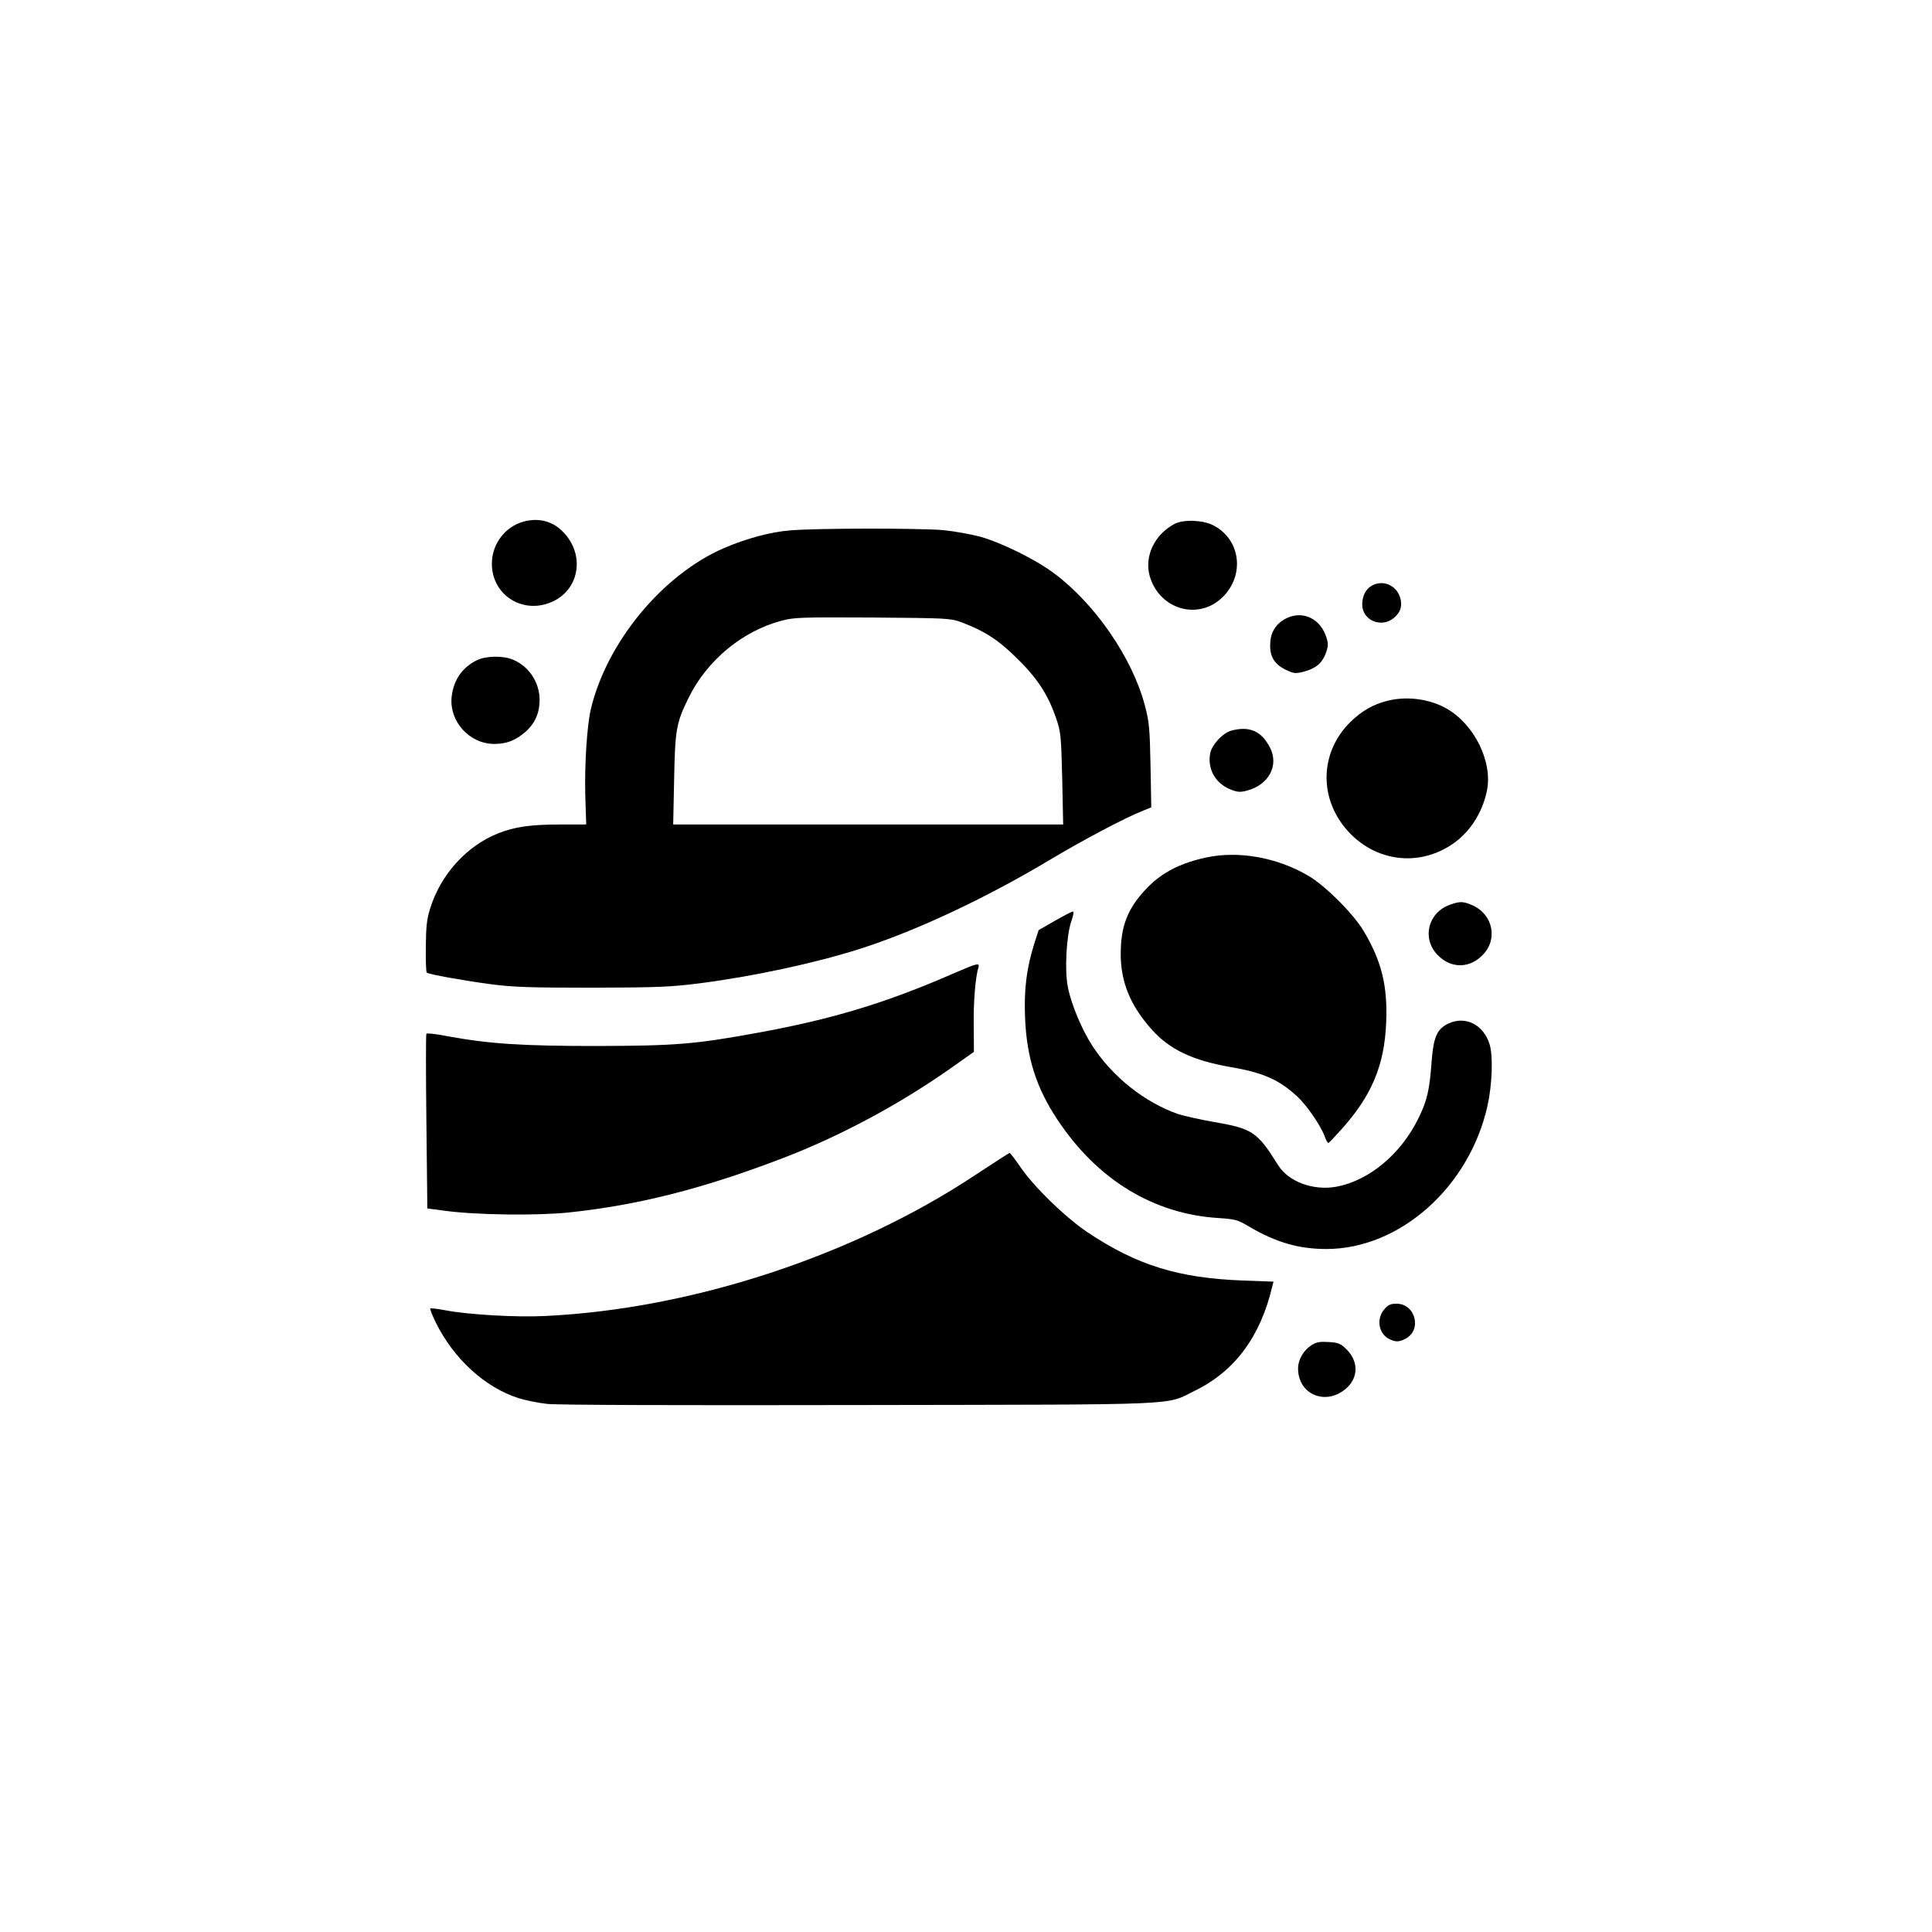
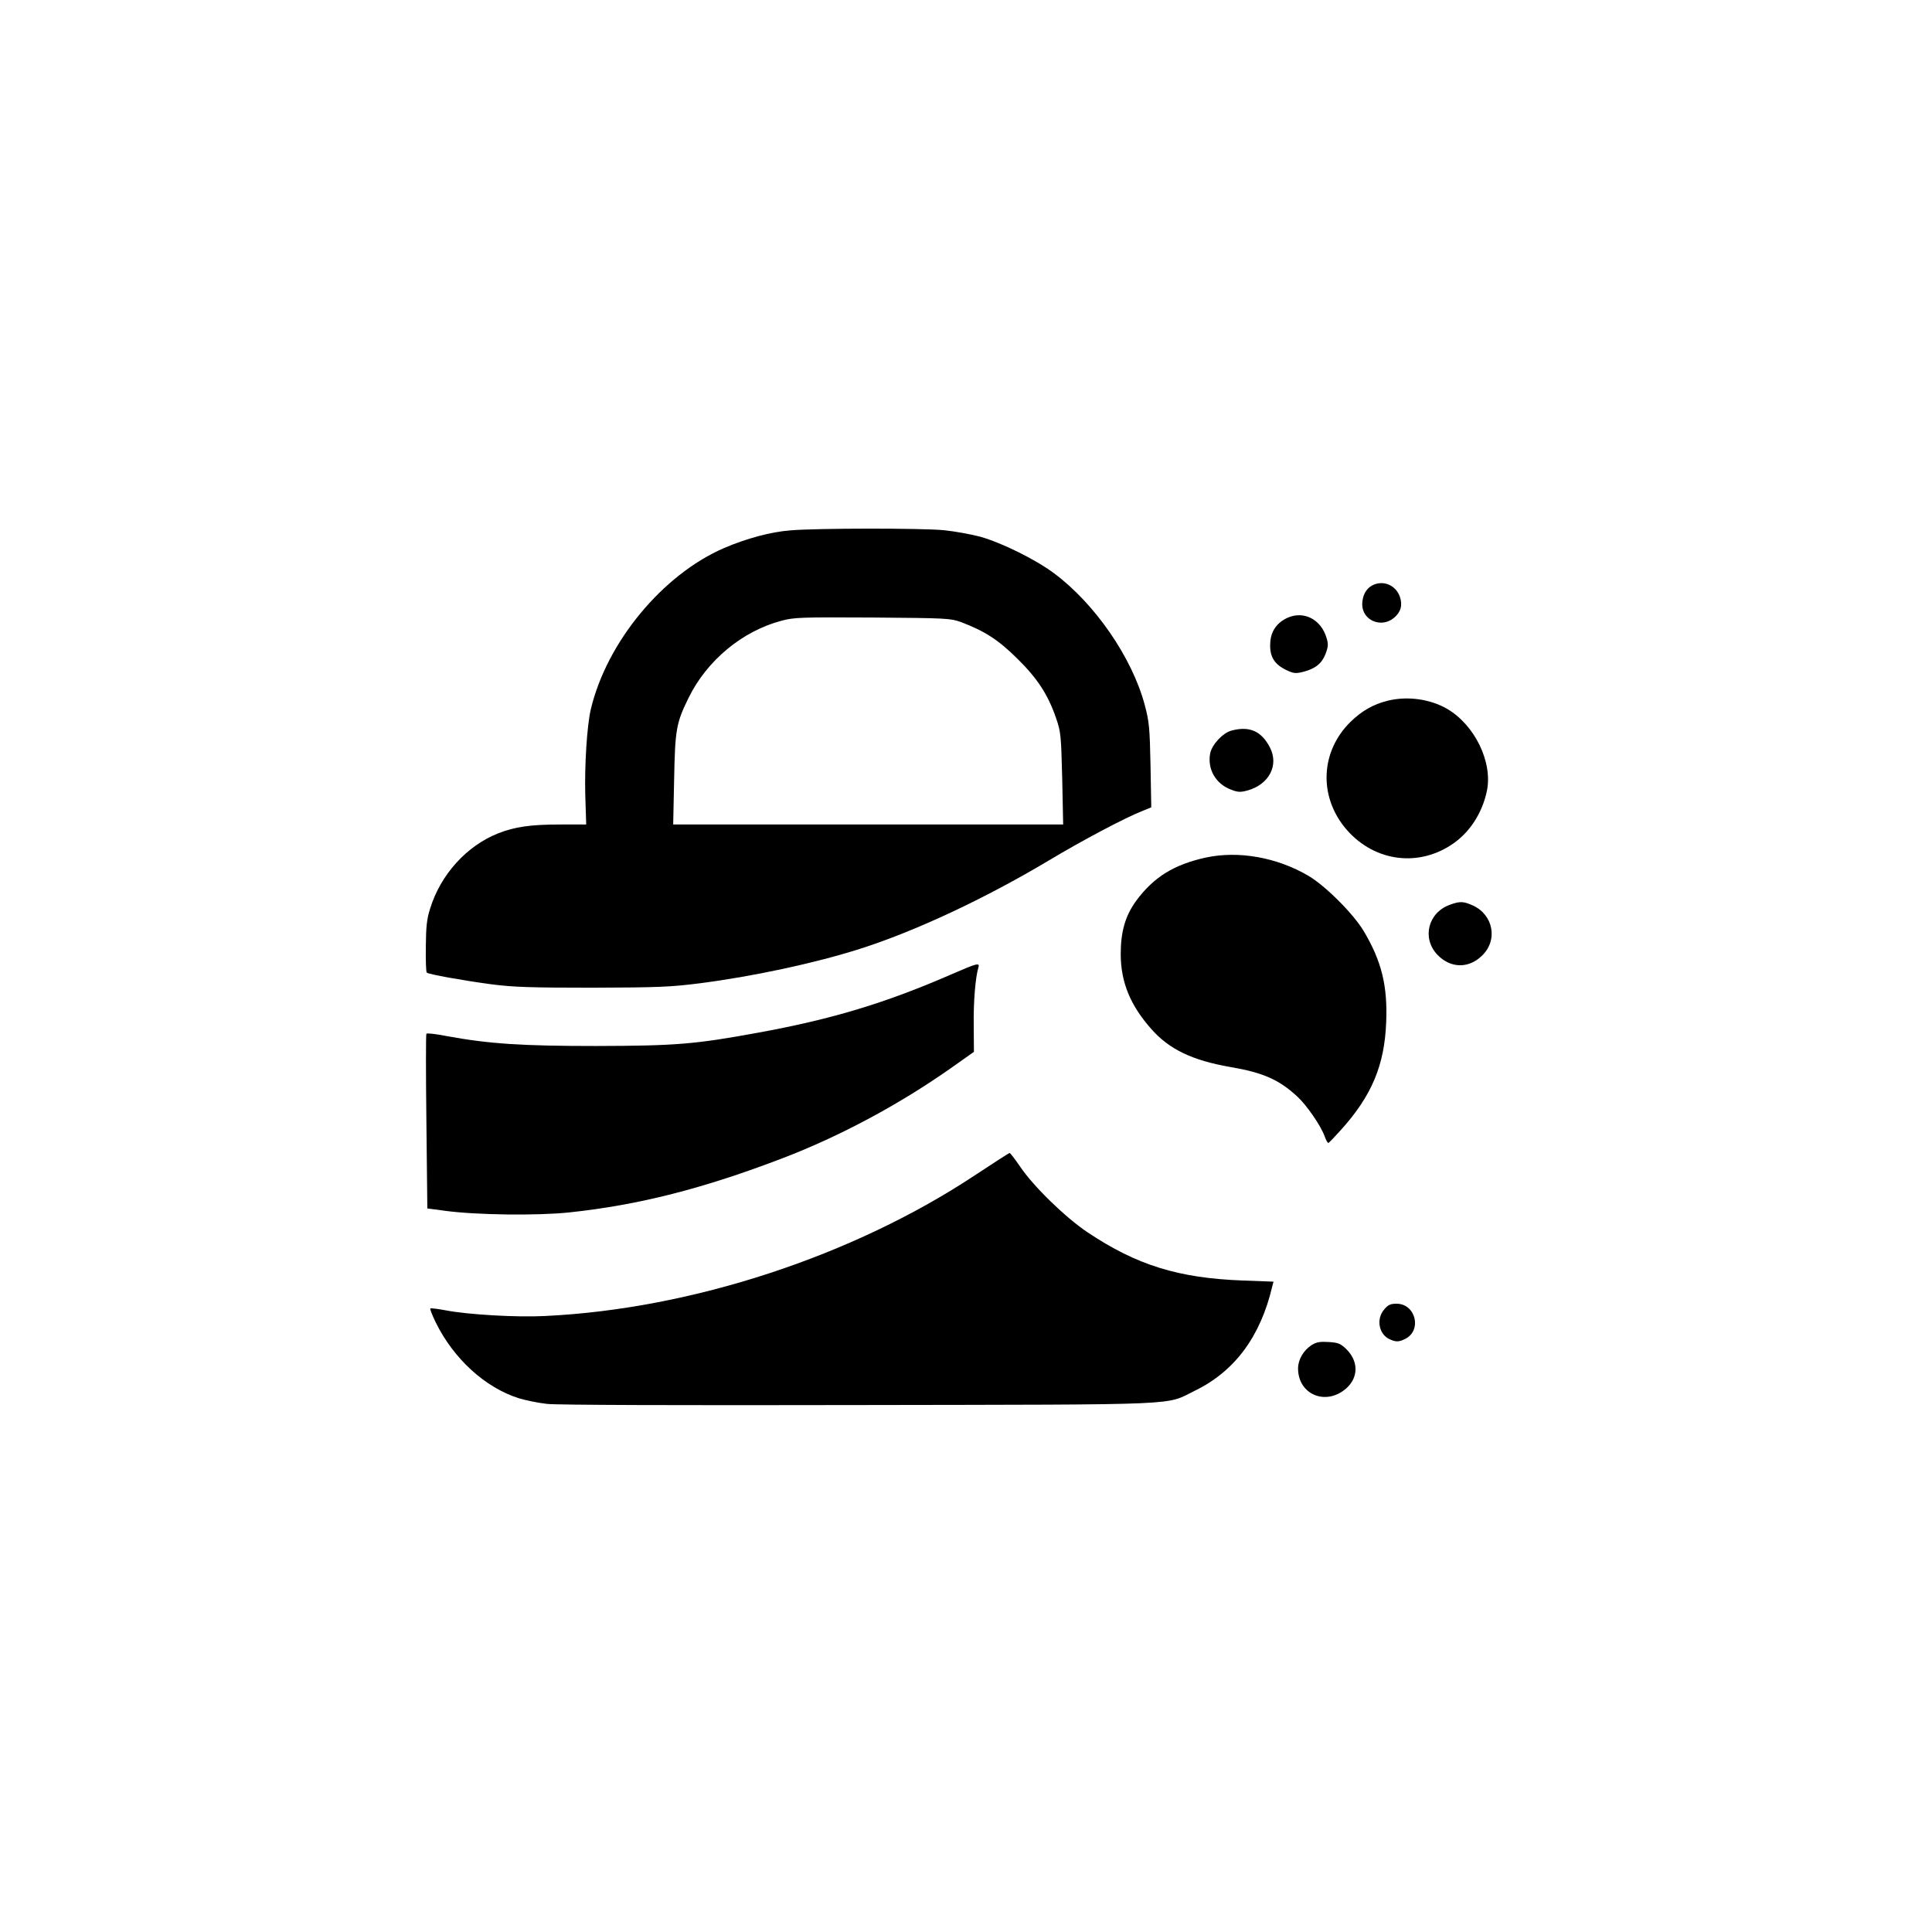
<svg xmlns="http://www.w3.org/2000/svg" version="1.0" width="1024pt" height="1024pt" viewBox="0 0 1024 1024" preserveAspectRatio="xMidYMid meet">
  <g transform="translate(0,1024) scale(0.1,-0.1)" fill="#000000" stroke="none">
-     <path d="M2777 7476 c-100 -27 -170 -119 -170 -224 0 -170 171 -274 327 -198 143 70 166 257 44 373 -54 52 -125 69 -201 49z" />
-     <path d="M6225 7463 c-106 -56 -161 -172 -131 -277 51 -176 256 -236 384 -113 122 117 98 309 -48 383 -55 28 -158 32 -205 7z" />
    <path d="M4190 7429 c-105 -8 -234 -43 -353 -94 -327 -142 -622 -500 -706 -856 -20 -87 -33 -294 -29 -451 l5 -158 -136 0 c-160 0 -242 -12 -331 -47 -166 -66 -304 -217 -360 -398 -18 -56 -22 -96 -23 -202 -1 -73 1 -135 5 -138 9 -9 193 -42 343 -62 116 -15 209 -18 535 -18 346 1 416 4 566 23 282 36 609 106 849 182 296 94 667 268 1005 470 177 106 405 227 498 263 l44 18 -4 222 c-4 201 -7 232 -31 322 -67 250 -264 536 -481 697 -98 73 -274 160 -389 193 -49 13 -136 29 -195 35 -121 11 -668 11 -812 -1z m903 -486 c127 -48 199 -95 298 -193 108 -106 163 -191 206 -315 26 -76 27 -91 33 -323 l5 -242 -1033 0 -1034 0 5 238 c5 264 11 300 76 432 97 199 285 355 493 410 67 18 104 19 483 17 392 -3 413 -4 468 -24z" />
    <path d="M7271 7136 c-32 -18 -50 -53 -51 -99 0 -85 101 -128 168 -72 36 30 47 66 32 111 -22 64 -91 92 -149 60z" />
    <path d="M6825 6966 c-56 -25 -88 -70 -92 -128 -6 -73 18 -116 80 -147 43 -21 52 -22 94 -12 65 17 99 44 119 96 14 38 15 52 5 84 -29 98 -120 145 -206 107z" />
-     <path d="M2526 6740 c-77 -39 -121 -103 -132 -191 -15 -131 93 -252 226 -252 66 0 113 19 165 64 50 44 75 100 75 169 0 94 -57 179 -142 214 -52 22 -144 20 -192 -4z" />
    <path d="M7355 6526 c-77 -19 -138 -54 -199 -114 -155 -154 -167 -386 -29 -557 143 -176 376 -215 562 -95 96 61 167 167 192 289 31 151 -64 348 -211 434 -90 52 -210 69 -315 43z" />
    <path d="M6528 6368 c-47 -12 -105 -75 -114 -122 -15 -83 29 -160 110 -191 36 -14 50 -15 87 -5 114 31 169 133 120 228 -45 87 -108 115 -203 90z" />
    <path d="M6392 5695 c-169 -37 -276 -103 -369 -228 -59 -81 -83 -164 -83 -286 1 -148 51 -270 163 -396 95 -107 216 -165 416 -200 176 -30 259 -67 356 -156 52 -48 126 -156 146 -212 7 -20 16 -36 20 -35 4 2 34 33 67 70 162 180 230 341 239 569 8 194 -24 324 -119 484 -55 92 -203 240 -293 293 -167 98 -370 134 -543 97z" />
    <path d="M7686 5445 c-117 -41 -151 -177 -68 -265 69 -72 164 -75 235 -7 88 82 63 218 -47 268 -49 22 -68 23 -120 4z" />
-     <path d="M5590 5359 l-85 -49 -23 -71 c-41 -131 -55 -240 -49 -394 9 -212 59 -370 172 -540 211 -318 509 -500 855 -521 87 -6 100 -9 160 -45 143 -84 263 -119 410 -119 389 0 758 328 854 759 25 112 30 261 12 323 -31 106 -128 156 -219 113 -60 -28 -79 -71 -89 -199 -11 -155 -24 -209 -69 -301 -93 -192 -263 -333 -437 -365 -122 -22 -254 27 -308 115 -111 177 -135 193 -344 229 -74 13 -157 32 -185 41 -176 61 -348 197 -454 360 -56 85 -114 223 -131 313 -18 87 -8 270 17 345 12 35 16 57 9 56 -6 -1 -49 -23 -96 -50z" />
    <path d="M5050 5079 c-355 -155 -639 -241 -1035 -313 -333 -61 -435 -69 -855 -70 -393 0 -567 11 -795 53 -55 11 -102 16 -105 12 -3 -3 -3 -213 0 -466 l5 -460 90 -12 c166 -23 493 -27 663 -9 367 39 709 126 1132 288 300 115 613 282 889 476 l123 87 -1 140 c-2 124 9 257 25 308 8 26 -9 21 -136 -34z" />
    <path d="M5169 4012 c-647 -429 -1503 -710 -2279 -747 -149 -8 -409 7 -528 30 -41 8 -78 12 -81 10 -3 -3 10 -36 28 -73 95 -194 263 -347 441 -403 36 -11 103 -25 150 -30 52 -6 690 -8 1655 -6 1759 3 1616 -3 1780 77 209 102 346 286 408 551 l7 26 -163 6 c-342 13 -561 81 -822 255 -118 79 -288 244 -359 350 -27 39 -52 72 -55 71 -3 0 -85 -53 -182 -117z" />
    <path d="M7336 3299 c-43 -50 -28 -131 29 -157 34 -16 50 -15 84 2 89 46 54 186 -47 186 -33 0 -45 -6 -66 -31z" />
    <path d="M6952 3111 c-43 -28 -72 -77 -72 -124 0 -139 148 -200 255 -106 66 58 66 145 0 209 -30 29 -43 34 -92 37 -46 3 -65 0 -91 -16z" />
  </g>
</svg>